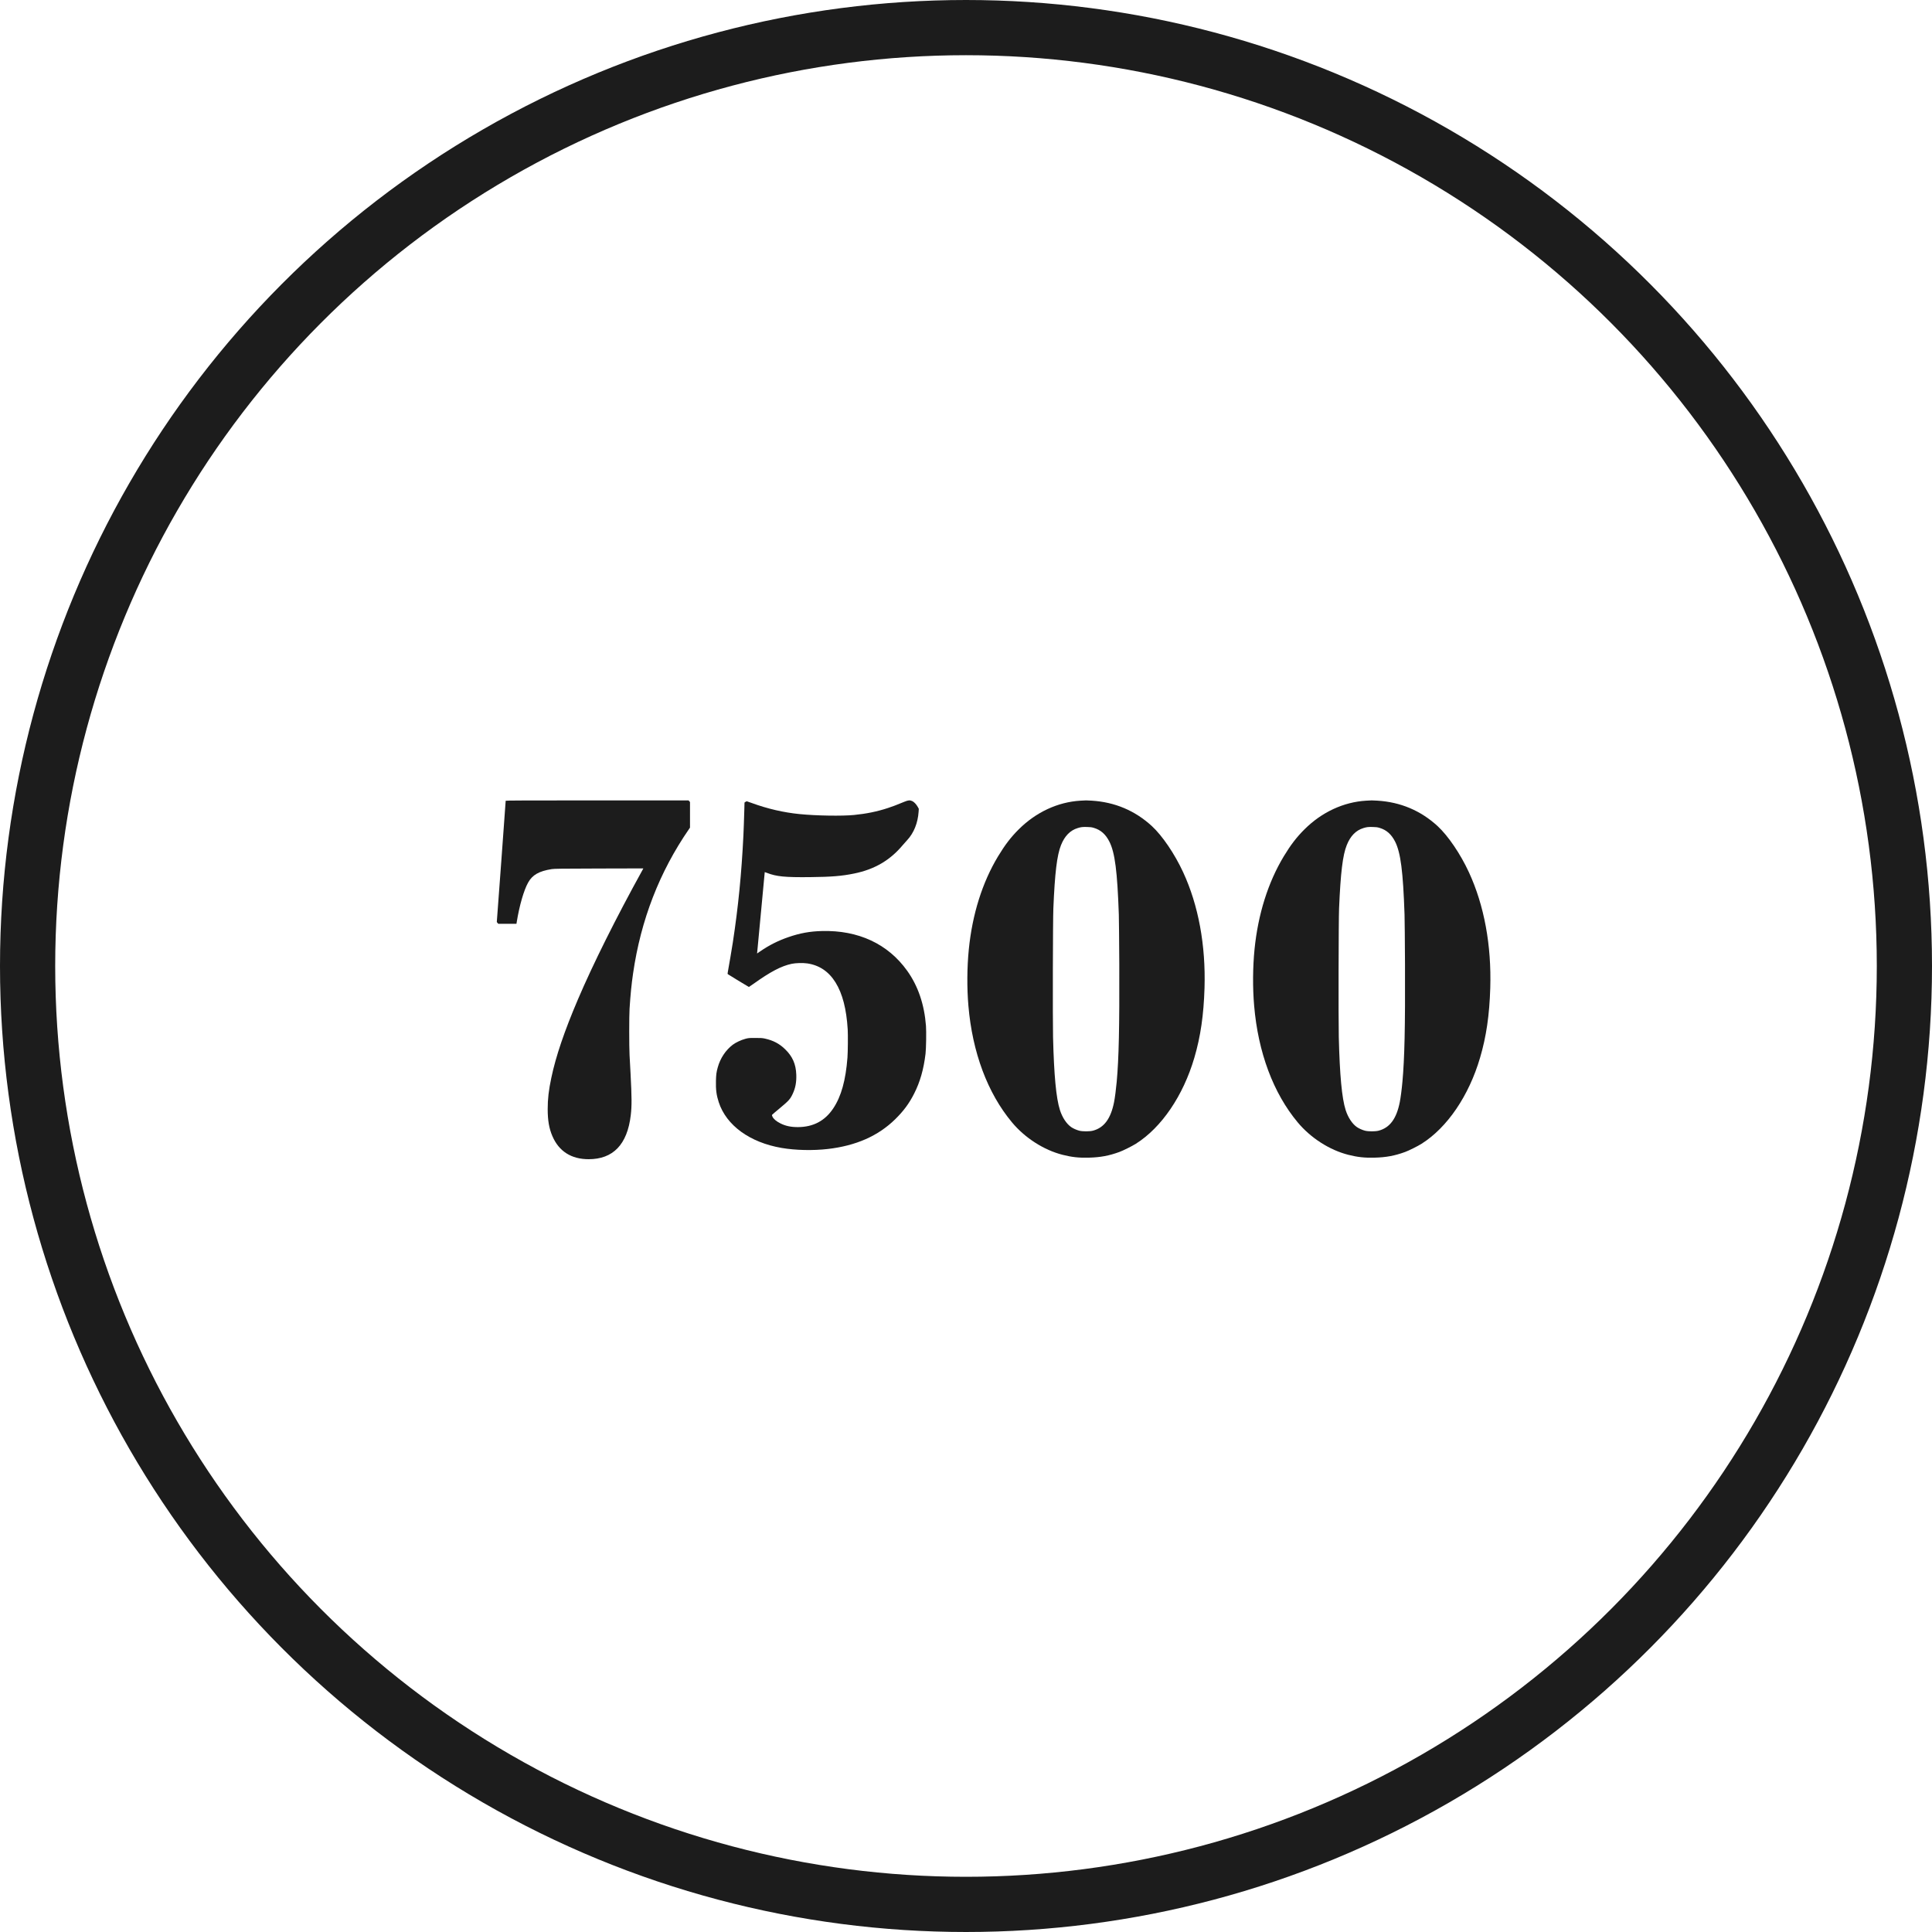
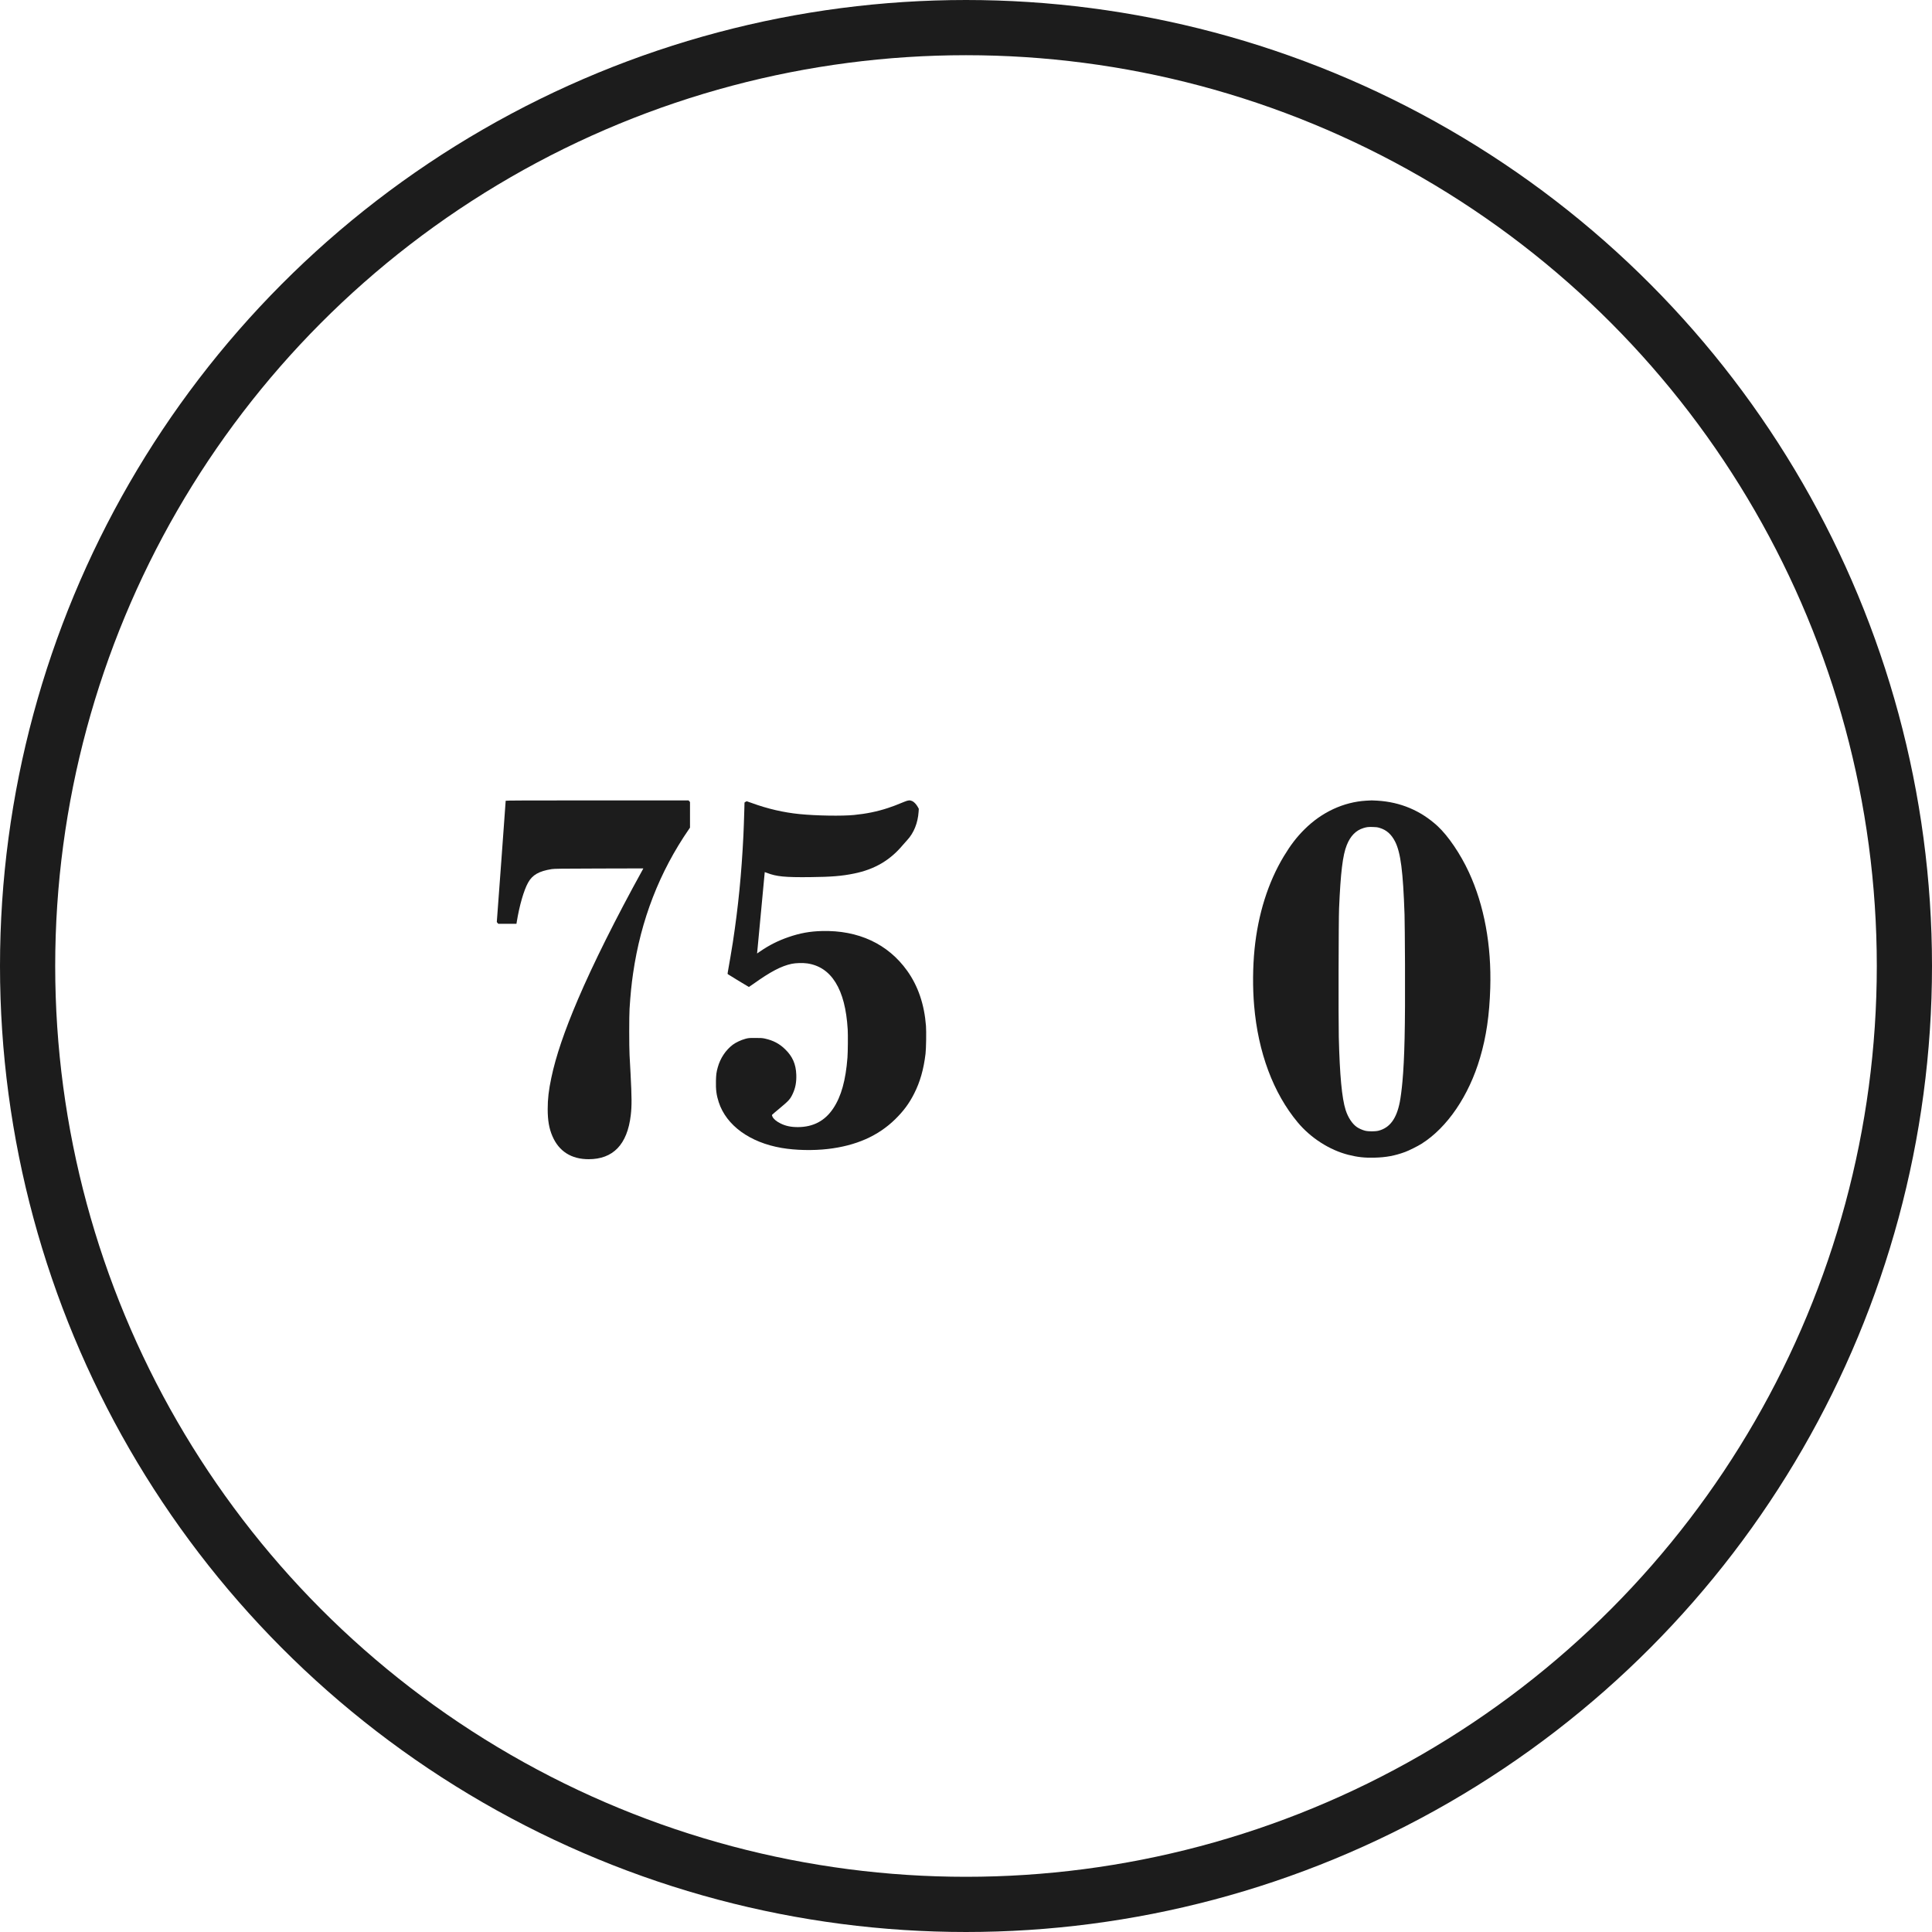
<svg xmlns="http://www.w3.org/2000/svg" width="70" height="70" viewBox="0 0 70 70" fill="none">
  <circle cx="35" cy="35" r="34" stroke="#1C1C1C" stroke-width="2" />
  <path d="M32.77 29.048C32.475 29.169 32.338 29.222 32.174 29.275C31.779 29.405 31.386 29.485 30.945 29.528C30.51 29.571 29.59 29.557 28.974 29.496C28.4 29.44 27.81 29.304 27.245 29.097C27.145 29.062 27.06 29.031 27.055 29.031C27.049 29.031 27.029 29.042 27.009 29.054L26.975 29.077L26.968 29.339C26.959 29.645 26.944 30.107 26.935 30.271C26.866 31.666 26.75 32.845 26.553 34.138C26.517 34.374 26.406 35.026 26.377 35.179C26.361 35.258 26.359 35.286 26.369 35.295C26.383 35.309 27.127 35.76 27.134 35.76C27.138 35.76 27.211 35.708 27.299 35.647C27.918 35.205 28.306 35.002 28.683 34.921C28.83 34.89 29.091 34.883 29.249 34.906C29.687 34.971 30.027 35.2 30.274 35.598C30.526 36.005 30.669 36.559 30.714 37.298C30.726 37.487 30.72 38.122 30.705 38.318C30.642 39.141 30.479 39.726 30.192 40.156C29.891 40.61 29.468 40.834 28.911 40.837C28.656 40.837 28.464 40.797 28.277 40.703C28.125 40.627 28.024 40.54 27.986 40.455C27.967 40.412 27.966 40.401 27.978 40.388C27.985 40.378 28.112 40.27 28.258 40.149C28.582 39.879 28.631 39.825 28.723 39.628C28.82 39.421 28.86 39.209 28.851 38.94C28.837 38.553 28.715 38.274 28.441 38.011C28.234 37.811 28.013 37.696 27.714 37.63C27.617 37.609 27.576 37.607 27.364 37.607C27.128 37.607 27.121 37.608 26.998 37.641C26.85 37.681 26.658 37.771 26.548 37.854C26.291 38.049 26.095 38.346 26.005 38.675C25.957 38.847 25.945 38.937 25.94 39.166C25.932 39.481 25.959 39.682 26.041 39.934C26.316 40.777 27.169 41.395 28.321 41.592C28.824 41.678 29.451 41.692 29.993 41.63C31.013 41.512 31.815 41.159 32.434 40.553C32.737 40.255 32.938 39.985 33.12 39.626C33.335 39.204 33.467 38.742 33.534 38.177C33.556 37.985 33.565 37.388 33.55 37.172C33.49 36.39 33.264 35.726 32.869 35.173C32.173 34.199 31.098 33.698 29.779 33.733C29.342 33.744 28.984 33.809 28.562 33.955C28.196 34.081 27.868 34.246 27.543 34.469L27.43 34.547L27.435 34.502C27.439 34.477 27.501 33.814 27.574 33.028C27.646 32.243 27.707 31.599 27.708 31.598C27.709 31.597 27.748 31.611 27.794 31.628C28.129 31.759 28.44 31.79 29.351 31.78C30.12 31.772 30.499 31.741 30.94 31.651C31.689 31.5 32.252 31.169 32.716 30.611C32.757 30.562 32.826 30.484 32.871 30.437C33.11 30.179 33.255 29.82 33.283 29.411L33.29 29.305L33.251 29.233C33.198 29.14 33.118 29.055 33.052 29.025C32.969 28.986 32.908 28.991 32.77 29.048Z" fill="#1C1C1C" />
-   <path d="M39.146 29.01C38.326 29.059 37.536 29.426 36.91 30.05C36.627 30.331 36.411 30.614 36.162 31.026C35.592 31.971 35.229 33.124 35.102 34.395C35.037 35.048 35.031 35.789 35.087 36.439C35.23 38.129 35.782 39.607 36.667 40.666C37.138 41.231 37.82 41.668 38.5 41.841C38.838 41.926 39.087 41.954 39.452 41.944C39.867 41.934 40.183 41.875 40.557 41.738C40.695 41.688 41.018 41.527 41.155 41.44C42.086 40.853 42.869 39.7 43.273 38.325C43.499 37.557 43.612 36.778 43.642 35.797C43.689 34.246 43.422 32.801 42.868 31.603C42.563 30.942 42.116 30.283 41.735 29.931C41.123 29.369 40.392 29.06 39.548 29.009C39.352 28.997 39.345 28.997 39.146 29.01ZM39.634 29.996C39.883 30.07 40.063 30.23 40.197 30.498C40.396 30.895 40.483 31.57 40.537 33.135C40.542 33.304 40.55 34.119 40.554 34.944C40.562 37.222 40.538 38.349 40.46 39.199C40.435 39.471 40.396 39.772 40.365 39.931C40.246 40.53 40.005 40.858 39.602 40.966C39.479 40.999 39.223 40.999 39.1 40.966C39.005 40.941 38.884 40.887 38.813 40.838C38.643 40.721 38.489 40.489 38.403 40.218C38.266 39.791 38.188 38.959 38.154 37.581C38.139 36.957 38.147 33.332 38.165 32.916C38.219 31.624 38.296 30.985 38.443 30.619C38.576 30.288 38.774 30.085 39.049 30.002C39.168 29.965 39.217 29.96 39.383 29.963C39.512 29.966 39.553 29.972 39.634 29.996Z" fill="#1C1C1C" />
  <path d="M49.498 29.01C48.678 29.059 47.888 29.426 47.263 30.05C46.98 30.331 46.763 30.614 46.514 31.026C45.944 31.971 45.581 33.124 45.454 34.395C45.389 35.048 45.384 35.789 45.44 36.439C45.583 38.129 46.134 39.607 47.019 40.666C47.49 41.231 48.172 41.668 48.852 41.841C49.191 41.926 49.44 41.954 49.805 41.944C50.22 41.934 50.536 41.875 50.91 41.738C51.047 41.688 51.371 41.527 51.507 41.44C52.438 40.853 53.222 39.7 53.625 38.325C53.852 37.557 53.965 36.778 53.995 35.797C54.042 34.246 53.775 32.801 53.221 31.603C52.916 30.942 52.468 30.283 52.087 29.931C51.475 29.369 50.744 29.06 49.901 29.009C49.704 28.997 49.698 28.997 49.498 29.01ZM49.986 29.996C50.236 30.07 50.415 30.23 50.55 30.498C50.748 30.895 50.836 31.57 50.889 33.135C50.895 33.304 50.902 34.119 50.906 34.944C50.915 37.222 50.89 38.349 50.812 39.199C50.788 39.471 50.748 39.772 50.717 39.931C50.599 40.53 50.358 40.858 49.954 40.966C49.831 40.999 49.575 40.999 49.452 40.966C49.357 40.941 49.237 40.887 49.165 40.838C48.995 40.721 48.842 40.489 48.755 40.218C48.619 39.791 48.541 38.959 48.507 37.581C48.492 36.957 48.499 33.332 48.517 32.916C48.572 31.624 48.648 30.985 48.796 30.619C48.928 30.288 49.127 30.085 49.401 30.002C49.521 29.965 49.57 29.96 49.735 29.963C49.864 29.966 49.906 29.972 49.986 29.996Z" fill="#1C1C1C" />
  <path d="M18.322 29.013C18.322 29.021 18.25 30.013 18.162 31.217L18 33.407L18.027 33.44L18.053 33.471H18.383H18.712L18.724 33.397C18.819 32.812 18.98 32.253 19.135 31.977C19.291 31.698 19.527 31.563 19.992 31.489C20.088 31.475 20.305 31.471 21.706 31.468L23.31 31.464L23.276 31.527C22.317 33.263 21.488 34.925 20.938 36.214C20.45 37.357 20.14 38.269 19.977 39.044C19.88 39.498 19.844 39.817 19.844 40.185C19.844 40.593 19.894 40.885 20.014 41.163C20.248 41.713 20.699 42 21.327 42C22.215 42 22.727 41.467 22.853 40.411C22.894 40.065 22.892 39.771 22.845 38.875C22.832 38.641 22.816 38.35 22.81 38.227C22.794 37.928 22.794 36.802 22.81 36.552C22.842 36.047 22.879 35.672 22.938 35.266C23.218 33.333 23.894 31.589 24.966 30.036L25 29.987V29.522V29.059L24.974 29.029L24.947 29H21.635C18.991 29 18.322 29.003 18.322 29.013Z" fill="#1C1C1C" />
</svg>